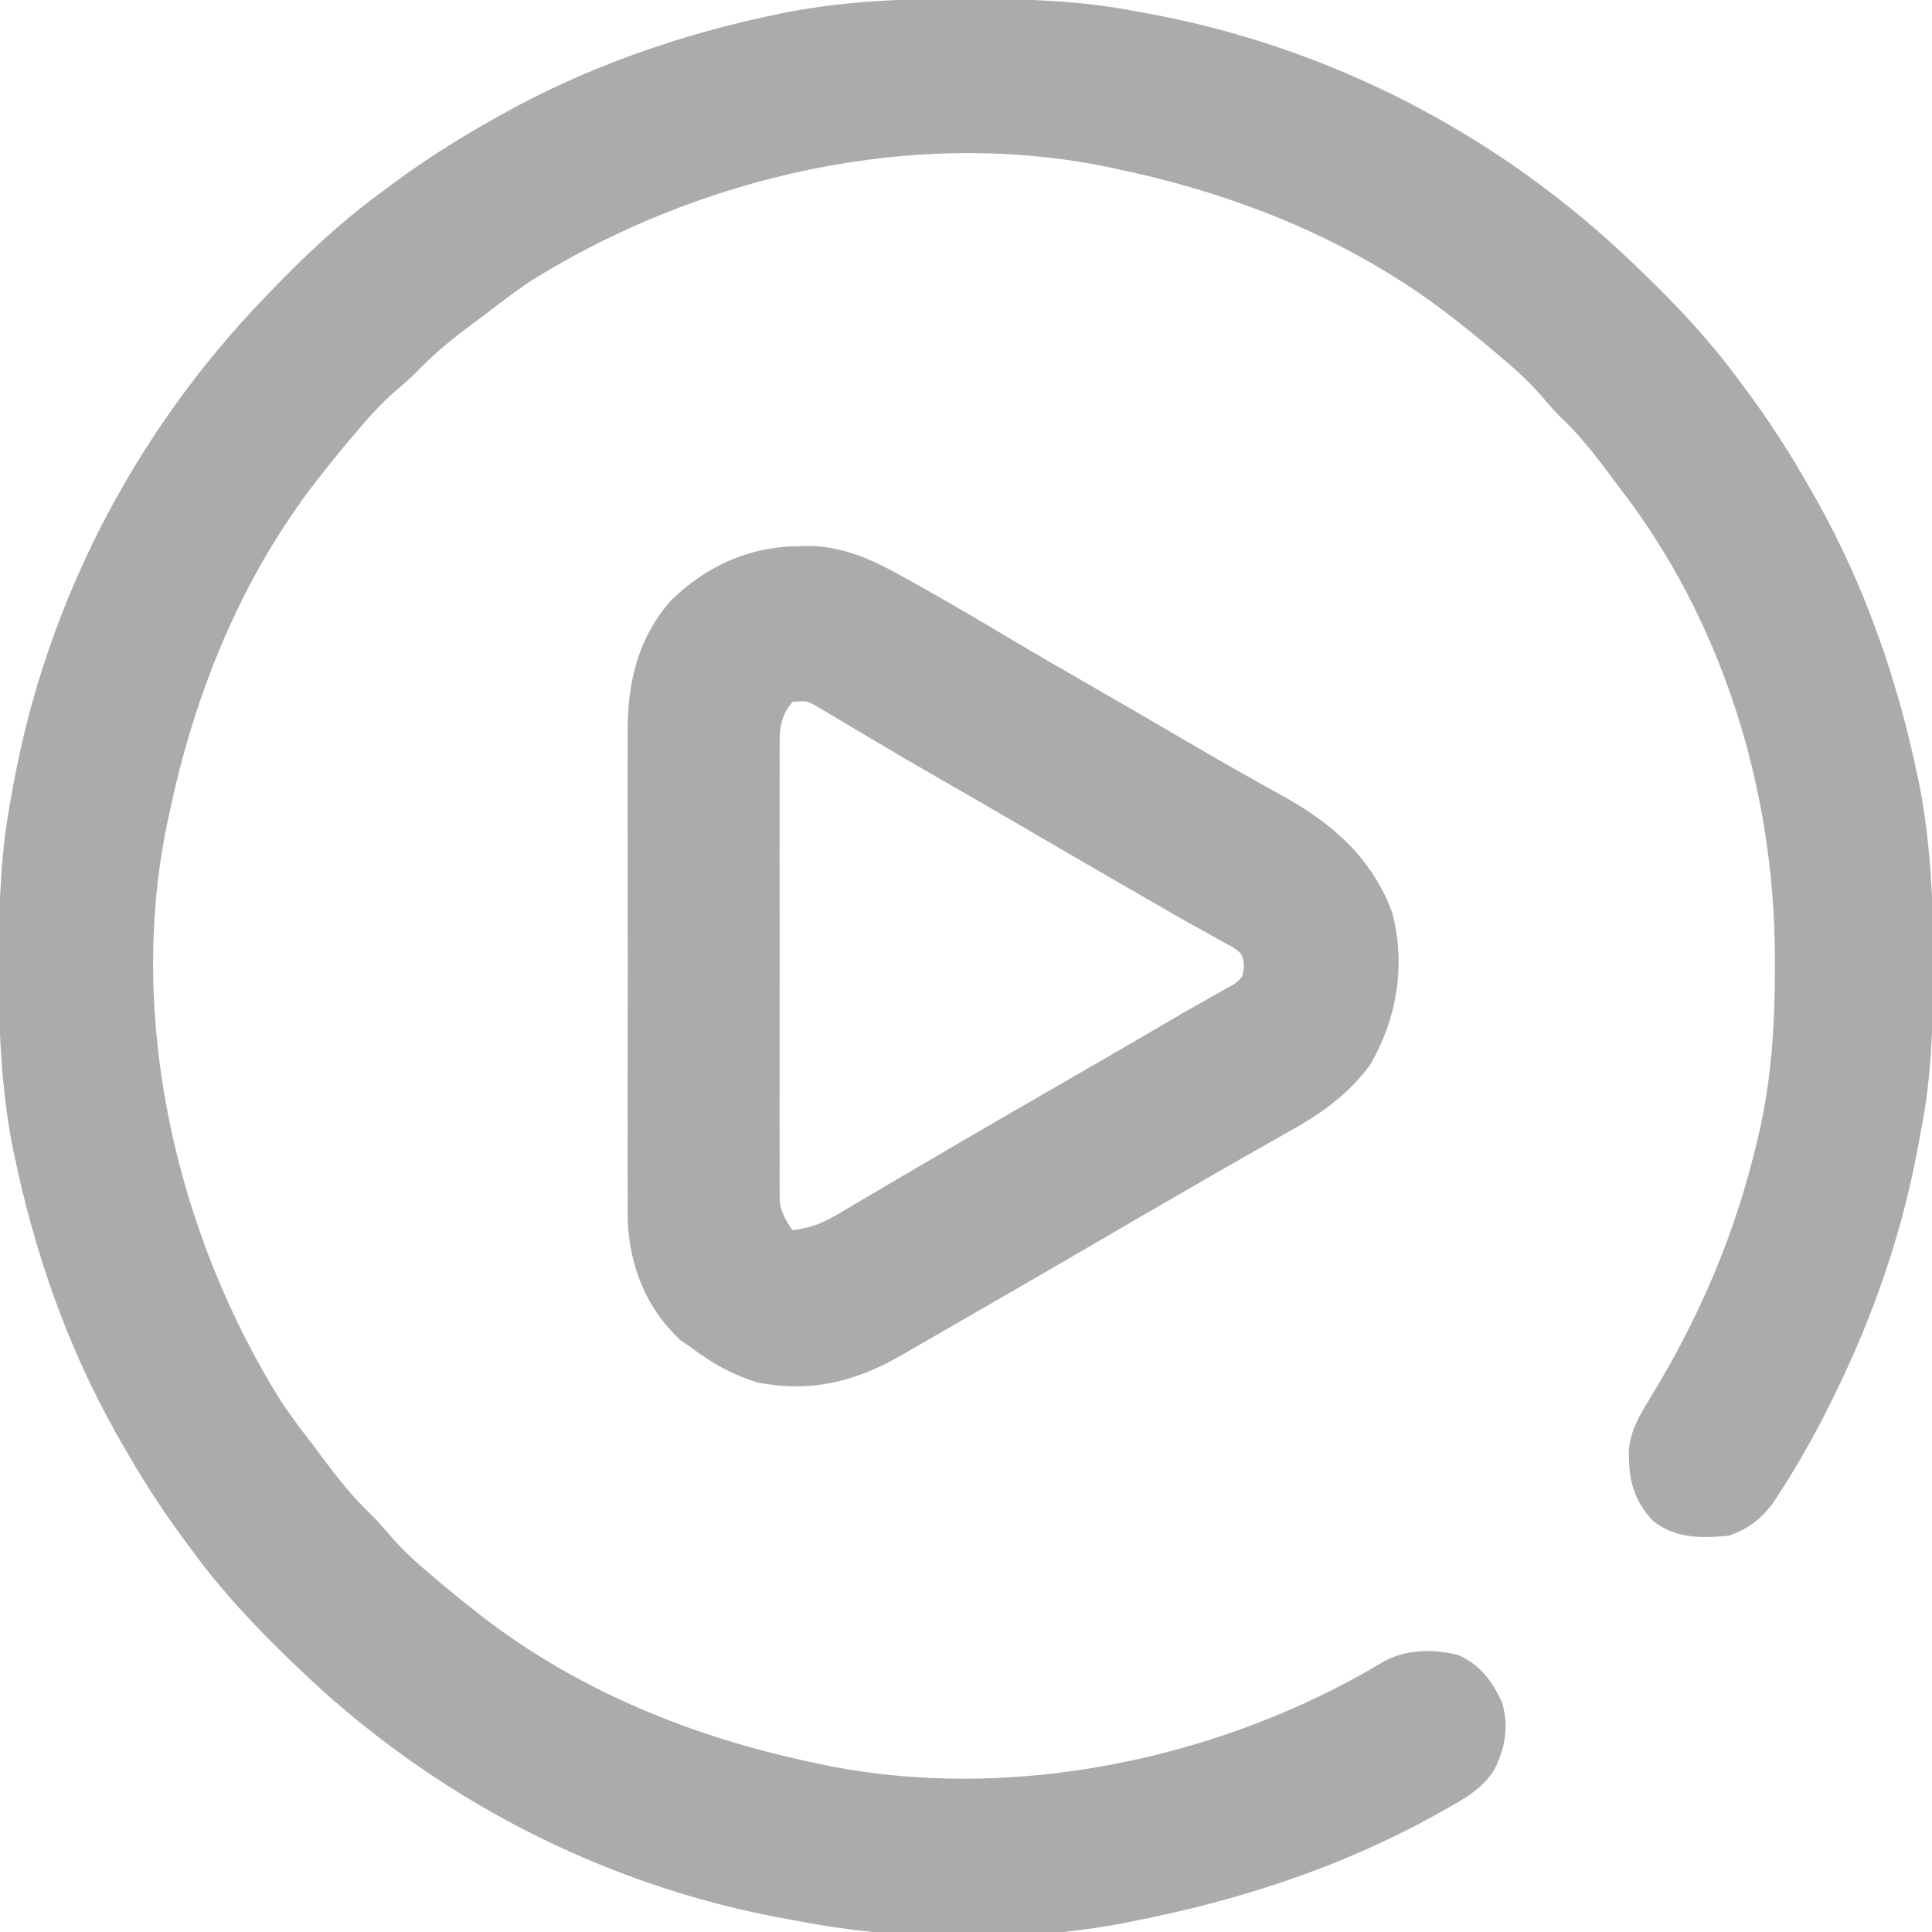
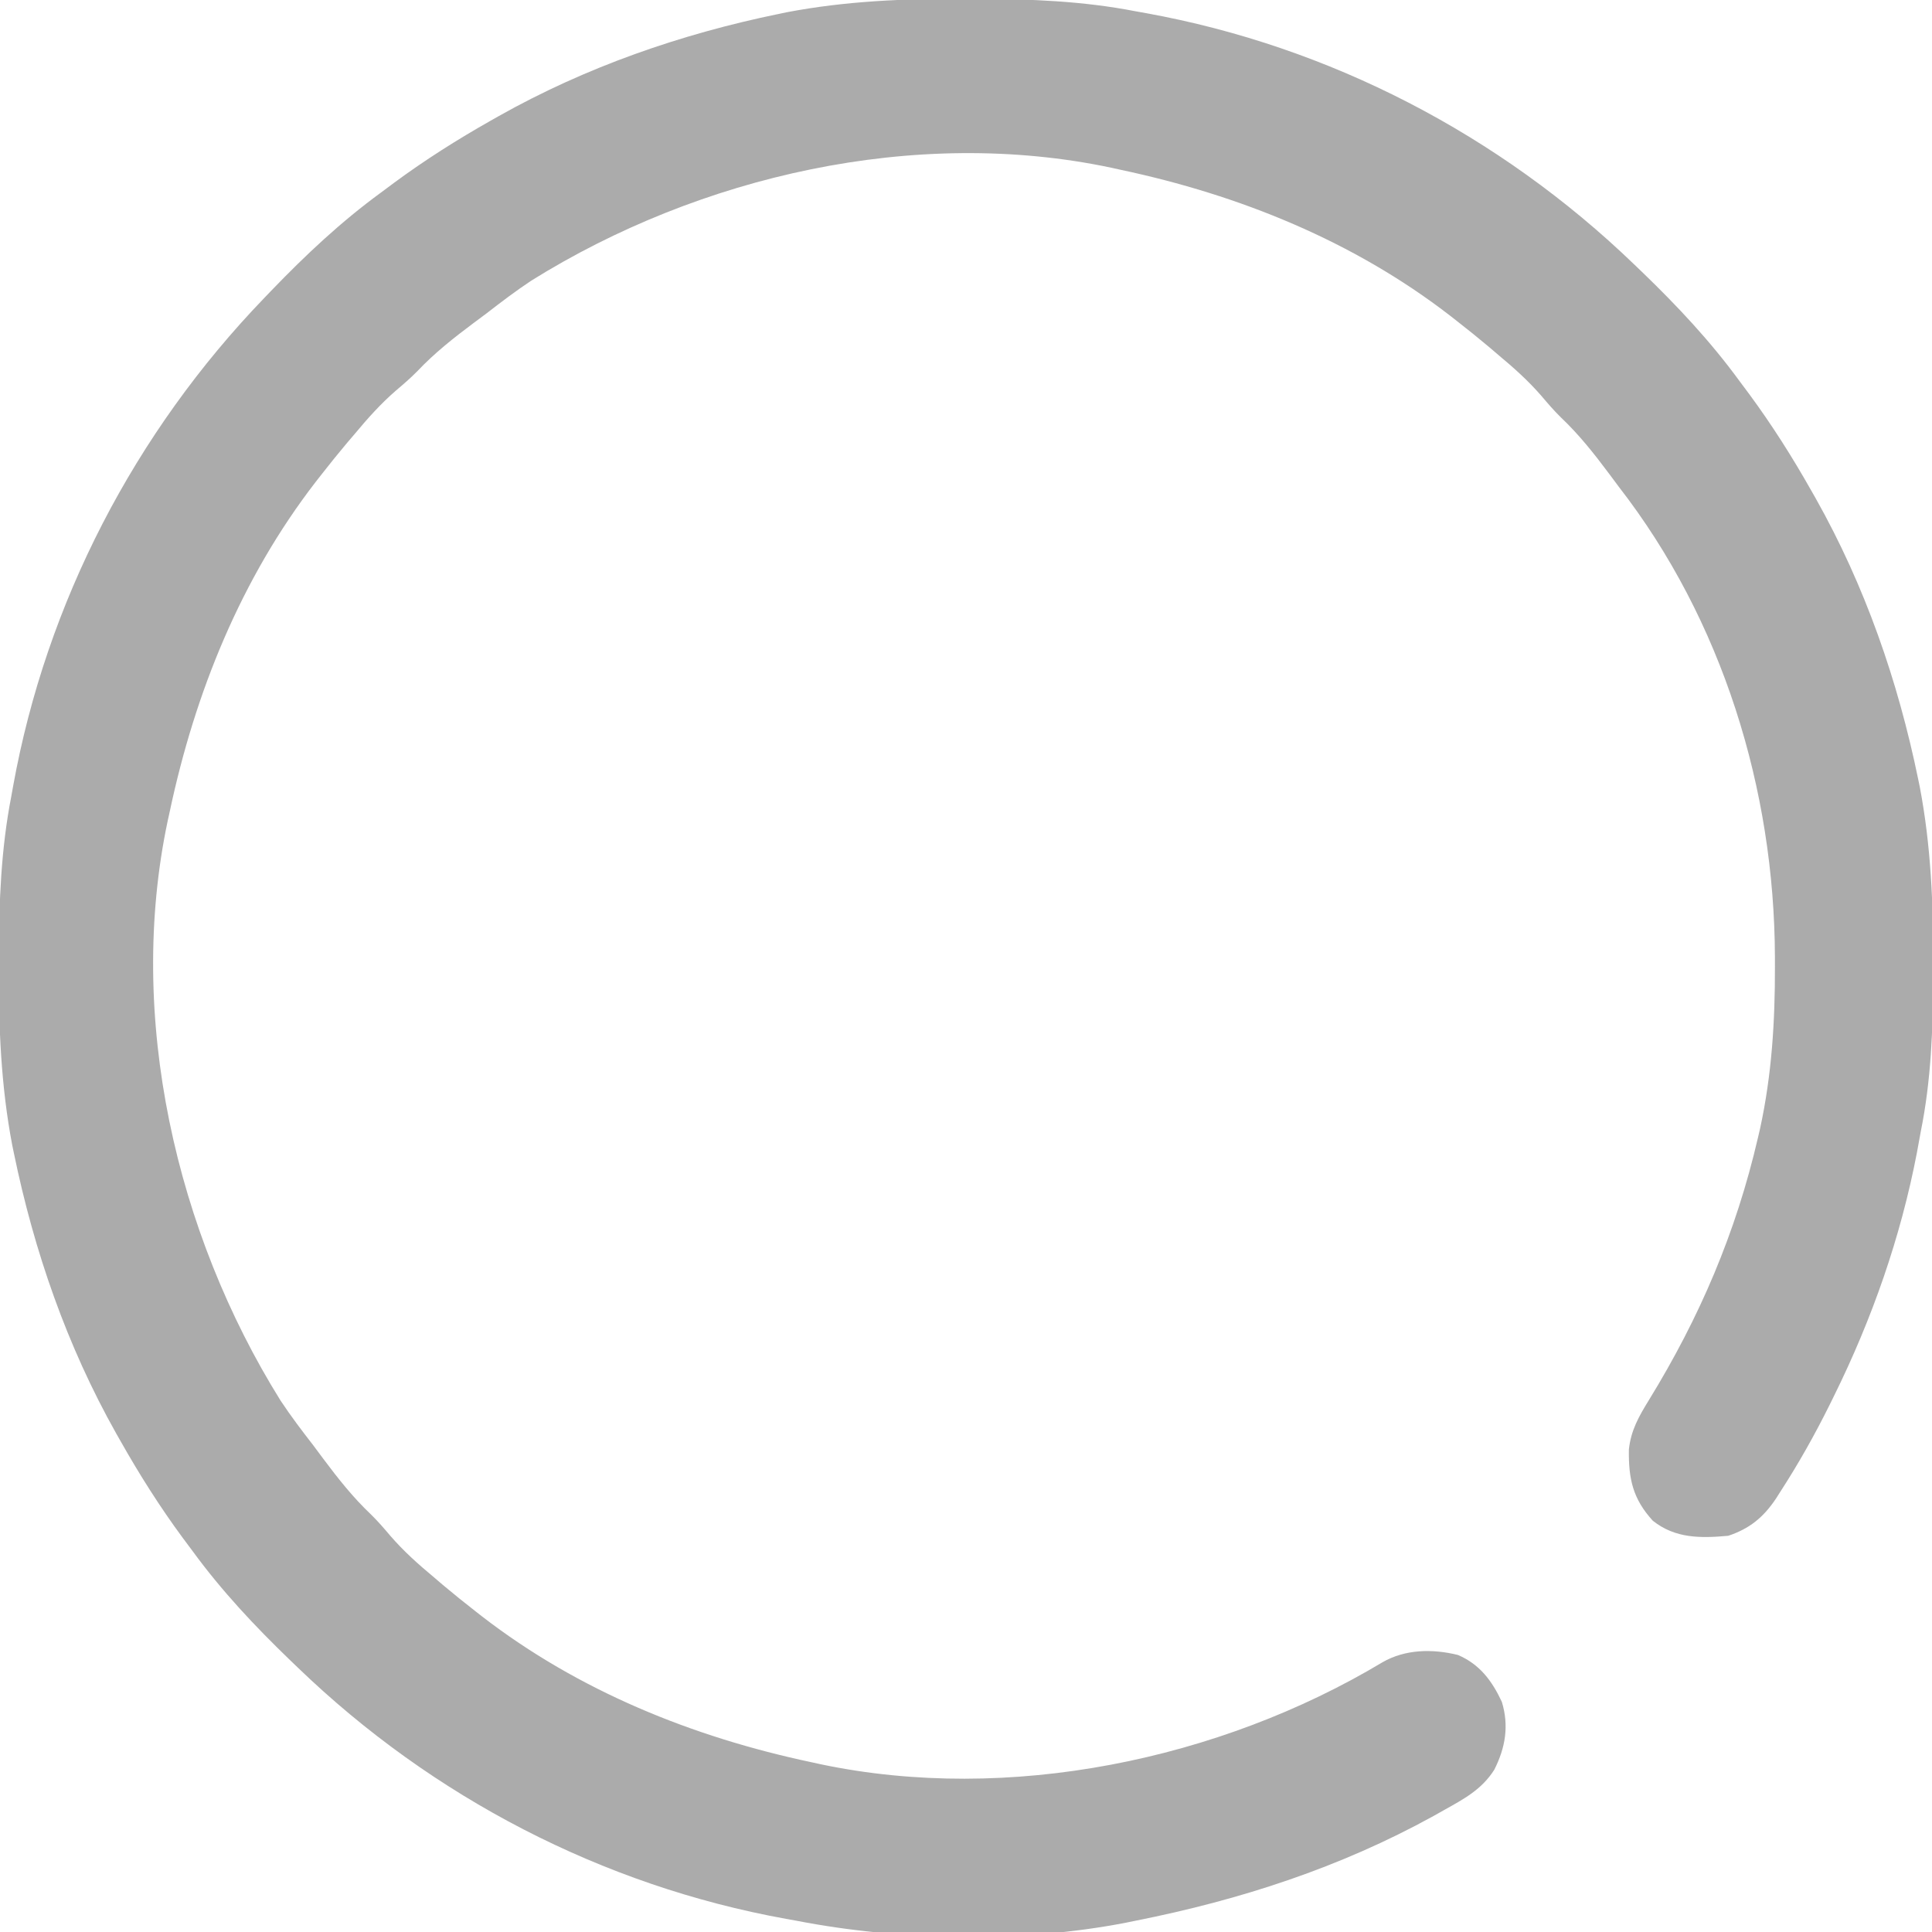
<svg xmlns="http://www.w3.org/2000/svg" version="1.1" width="512px" height="512px" transform="rotate(0) scale(1, 1)">
  <path d="M0 0 C1.451 0.003 1.451 0.003 2.931 0.006 C17.264 0.051 31.21 0.56 45.312 3.312 C46.658 3.554 46.658 3.554 48.031 3.8 C96.718 12.61 141.743 36.054 177.312 70.312 C178.302 71.261 178.302 71.261 179.311 72.228 C188.799 81.372 197.539 90.67 205.312 101.312 C206.171 102.464 207.029 103.615 207.887 104.766 C213.924 112.955 219.307 121.458 224.312 130.312 C224.715 131.02 225.117 131.727 225.531 132.456 C238.548 155.575 247.281 180.724 252.625 206.688 C252.772 207.398 252.92 208.109 253.072 208.841 C256.062 224.504 256.687 240.16 256.625 256.062 C256.622 257.516 256.622 257.516 256.619 258.999 C256.575 272.994 256.105 286.562 253.312 300.312 C252.98 302.133 252.648 303.953 252.316 305.773 C248.018 328.204 240.424 349.857 230.312 370.312 C229.947 371.057 229.581 371.801 229.204 372.568 C225.257 380.509 220.949 388.182 216.125 395.625 C215.537 396.55 215.537 396.55 214.938 397.493 C211.628 402.438 207.96 405.43 202.312 407.312 C194.994 407.974 188.266 408.053 182.312 403.312 C177.027 397.499 175.878 392.258 175.98 384.484 C176.52 379.334 178.632 375.674 181.312 371.312 C194.768 349.398 204.356 326.959 210.188 301.812 C210.379 300.99 210.57 300.168 210.767 299.321 C213.859 285.083 214.724 270.956 214.688 256.438 C214.687 255.588 214.686 254.738 214.685 253.862 C214.535 209.445 200.749 164.651 173.312 129.312 C172.444 128.151 171.579 126.989 170.715 125.824 C166.762 120.535 162.762 115.468 157.953 110.918 C156.136 109.14 154.517 107.253 152.875 105.312 C149.336 101.224 145.465 97.765 141.312 94.312 C140.535 93.647 139.758 92.982 138.957 92.297 C136.12 89.91 133.235 87.593 130.312 85.312 C129.745 84.868 129.178 84.423 128.593 83.965 C102.98 64.185 72.766 51.99 41.312 45.312 C40.5 45.133 39.688 44.954 38.852 44.769 C-13.065 33.767 -70.353 46.912 -114.858 74.666 C-118.942 77.372 -122.819 80.309 -126.688 83.312 C-127.849 84.181 -129.011 85.046 -130.176 85.91 C-135.465 89.863 -140.532 93.863 -145.082 98.672 C-146.86 100.489 -148.747 102.108 -150.688 103.75 C-154.776 107.289 -158.235 111.16 -161.688 115.312 C-162.353 116.09 -163.018 116.867 -163.703 117.668 C-166.09 120.505 -168.407 123.39 -170.688 126.312 C-171.132 126.88 -171.577 127.447 -172.035 128.032 C-191.815 153.645 -204.01 183.859 -210.688 215.312 C-210.867 216.125 -211.046 216.937 -211.231 217.773 C-222.233 269.69 -209.088 326.978 -181.334 371.483 C-178.628 375.567 -175.691 379.444 -172.688 383.312 C-171.819 384.474 -170.954 385.636 -170.09 386.801 C-166.137 392.09 -162.137 397.157 -157.328 401.707 C-155.511 403.485 -153.892 405.372 -152.25 407.312 C-148.711 411.401 -144.84 414.86 -140.688 418.312 C-139.91 418.978 -139.133 419.643 -138.332 420.328 C-135.495 422.715 -132.61 425.032 -129.688 427.312 C-129.12 427.757 -128.553 428.202 -127.968 428.66 C-102.36 448.436 -72.139 460.646 -40.688 467.312 C-39.87 467.492 -39.053 467.671 -38.21 467.856 C11.554 478.316 67.444 466.742 110.66 440.844 C116.717 437.347 123.934 437.238 130.668 438.891 C136.429 441.342 139.706 445.731 142.312 451.312 C144.249 457.635 143.272 463.458 140.312 469.312 C136.976 474.564 132.3 477.038 127 480 C125.614 480.781 125.614 480.781 124.199 481.577 C99.424 495.24 72.981 503.812 45.312 509.312 C44.426 509.493 43.539 509.674 42.625 509.86 C15.035 515.214 -17.157 514.686 -44.688 509.312 C-45.585 509.152 -46.482 508.991 -47.406 508.825 C-96.093 500.015 -141.118 476.571 -176.688 442.312 C-177.347 441.68 -178.006 441.048 -178.686 440.397 C-188.174 431.253 -196.914 421.955 -204.688 411.312 C-205.546 410.161 -206.404 409.01 -207.262 407.859 C-213.299 399.67 -218.682 391.167 -223.688 382.312 C-224.09 381.605 -224.492 380.898 -224.906 380.169 C-237.923 357.05 -246.656 331.901 -252 305.938 C-252.221 304.872 -252.221 304.872 -252.447 303.784 C-255.433 288.142 -256.062 272.506 -256 256.625 C-255.998 255.658 -255.996 254.69 -255.994 253.694 C-255.949 239.361 -255.44 225.415 -252.688 211.312 C-252.446 209.967 -252.446 209.967 -252.2 208.594 C-243.39 159.907 -219.946 114.882 -185.688 79.312 C-185.055 78.653 -184.423 77.994 -183.772 77.314 C-174.628 67.826 -165.33 59.086 -154.688 51.312 C-153.536 50.454 -152.385 49.596 -151.234 48.738 C-143.045 42.701 -134.542 37.318 -125.688 32.312 C-124.98 31.91 -124.273 31.508 -123.544 31.094 C-100.425 18.077 -75.276 9.344 -49.312 4 C-48.247 3.779 -48.247 3.779 -47.159 3.553 C-31.517 0.567 -15.881 -0.062 0 0 Z " fill="#ababab" transform="translate(255.688,-0.312)" />
-   <path d="M0 0 C0.992 -0.031 0.992 -0.031 2.004 -0.062 C11.928 -0.139 20.146 3.839 28.625 8.625 C30.051 9.416 30.051 9.416 31.505 10.223 C39.962 14.947 48.297 19.876 56.617 24.836 C62.794 28.512 69.019 32.104 75.25 35.688 C84.622 41.08 93.979 46.497 103.305 51.969 C108.029 54.737 112.763 57.48 117.54 60.156 C119.301 61.142 121.059 62.134 122.816 63.127 C125.029 64.374 127.248 65.612 129.473 66.838 C142.275 74.083 152.257 83.244 157.375 97.25 C160.979 111.186 158.522 125.427 151.363 137.633 C145.543 145.294 138.854 150.173 130.5 154.812 C129.458 155.405 128.417 155.998 127.344 156.609 C125.141 157.863 122.936 159.112 120.728 160.356 C115.254 163.448 109.817 166.603 104.375 169.75 C102.188 171.011 100 172.271 97.812 173.531 C91.655 177.084 85.513 180.663 79.375 184.25 C67.776 191.026 56.148 197.751 44.504 204.448 C41.438 206.214 38.375 207.985 35.312 209.758 C33.438 210.839 31.563 211.919 29.688 213 C28.845 213.489 28.002 213.979 27.134 214.483 C14.939 221.489 3.036 224.395 -11.023 221.566 C-17.656 219.512 -23.108 216.422 -28.625 212.25 C-29.955 211.322 -29.955 211.322 -31.312 210.375 C-40.268 202.145 -44.695 191.03 -45.26 178.966 C-45.289 176.345 -45.293 173.733 -45.272 171.113 C-45.279 169.656 -45.288 168.199 -45.299 166.742 C-45.321 162.828 -45.313 158.916 -45.297 155.002 C-45.284 150.879 -45.296 146.757 -45.304 142.634 C-45.313 135.715 -45.301 128.795 -45.277 121.876 C-45.25 113.911 -45.258 105.946 -45.286 97.981 C-45.309 91.105 -45.312 84.229 -45.299 77.353 C-45.291 73.262 -45.29 69.172 -45.306 65.082 C-45.321 61.233 -45.311 57.386 -45.282 53.538 C-45.275 52.137 -45.277 50.737 -45.288 49.337 C-45.383 36.259 -42.635 24.464 -33.855 14.434 C-24.456 5.232 -13.116 0.099 0 0 Z M-1.625 41.25 C-4.386 44.698 -5.001 47.404 -5.006 51.753 C-5.014 52.846 -5.023 53.94 -5.032 55.067 C-5.026 56.256 -5.019 57.446 -5.013 58.672 C-5.018 59.933 -5.024 61.193 -5.029 62.492 C-5.043 65.942 -5.037 69.393 -5.028 72.843 C-5.02 76.458 -5.027 80.072 -5.032 83.687 C-5.038 89.756 -5.03 95.825 -5.016 101.895 C-5 108.907 -5.005 115.919 -5.022 122.932 C-5.035 128.957 -5.037 134.983 -5.029 141.009 C-5.025 144.605 -5.024 148.202 -5.034 151.799 C-5.044 155.809 -5.03 159.818 -5.013 163.828 C-5.019 165.018 -5.025 166.208 -5.032 167.433 C-5.023 168.527 -5.015 169.62 -5.006 170.747 C-5.005 171.695 -5.004 172.642 -5.003 173.618 C-4.555 176.741 -3.393 178.668 -1.625 181.25 C2.828 180.715 5.951 179.637 9.805 177.363 C11.35 176.461 11.35 176.461 12.926 175.541 C14.023 174.888 15.12 174.235 16.25 173.562 C17.412 172.88 18.575 172.198 19.738 171.518 C22.128 170.118 24.514 168.713 26.897 167.303 C31.073 164.835 35.263 162.393 39.454 159.952 C41.414 158.81 43.373 157.667 45.332 156.523 C52.664 152.239 60.016 147.989 67.375 143.75 C78.881 137.118 90.377 130.47 101.823 123.735 C104.121 122.398 106.435 121.096 108.762 119.809 C109.966 119.123 111.171 118.436 112.375 117.75 C113.365 117.203 114.355 116.657 115.375 116.094 C117.648 114.347 117.648 114.347 118.055 111.277 C117.654 108.08 117.654 108.08 115.008 106.223 C113.85 105.592 112.693 104.962 111.5 104.312 C110.116 103.537 108.732 102.761 107.348 101.984 C106.564 101.556 105.78 101.127 104.973 100.686 C101.029 98.506 97.138 96.237 93.24 93.976 C89.873 92.025 86.502 90.084 83.129 88.145 C76.864 84.537 70.616 80.899 64.375 77.25 C54.982 71.76 45.568 66.308 36.134 60.888 C30.58 57.694 25.045 54.47 19.539 51.191 C18.441 50.54 17.343 49.889 16.211 49.219 C14.115 47.975 12.024 46.724 9.938 45.465 C9.002 44.911 8.066 44.356 7.102 43.785 C6.283 43.294 5.463 42.803 4.62 42.297 C2.184 40.968 2.184 40.968 -1.625 41.25 Z " fill="#ababab" transform="translate(211.625,144.75)" />
</svg>